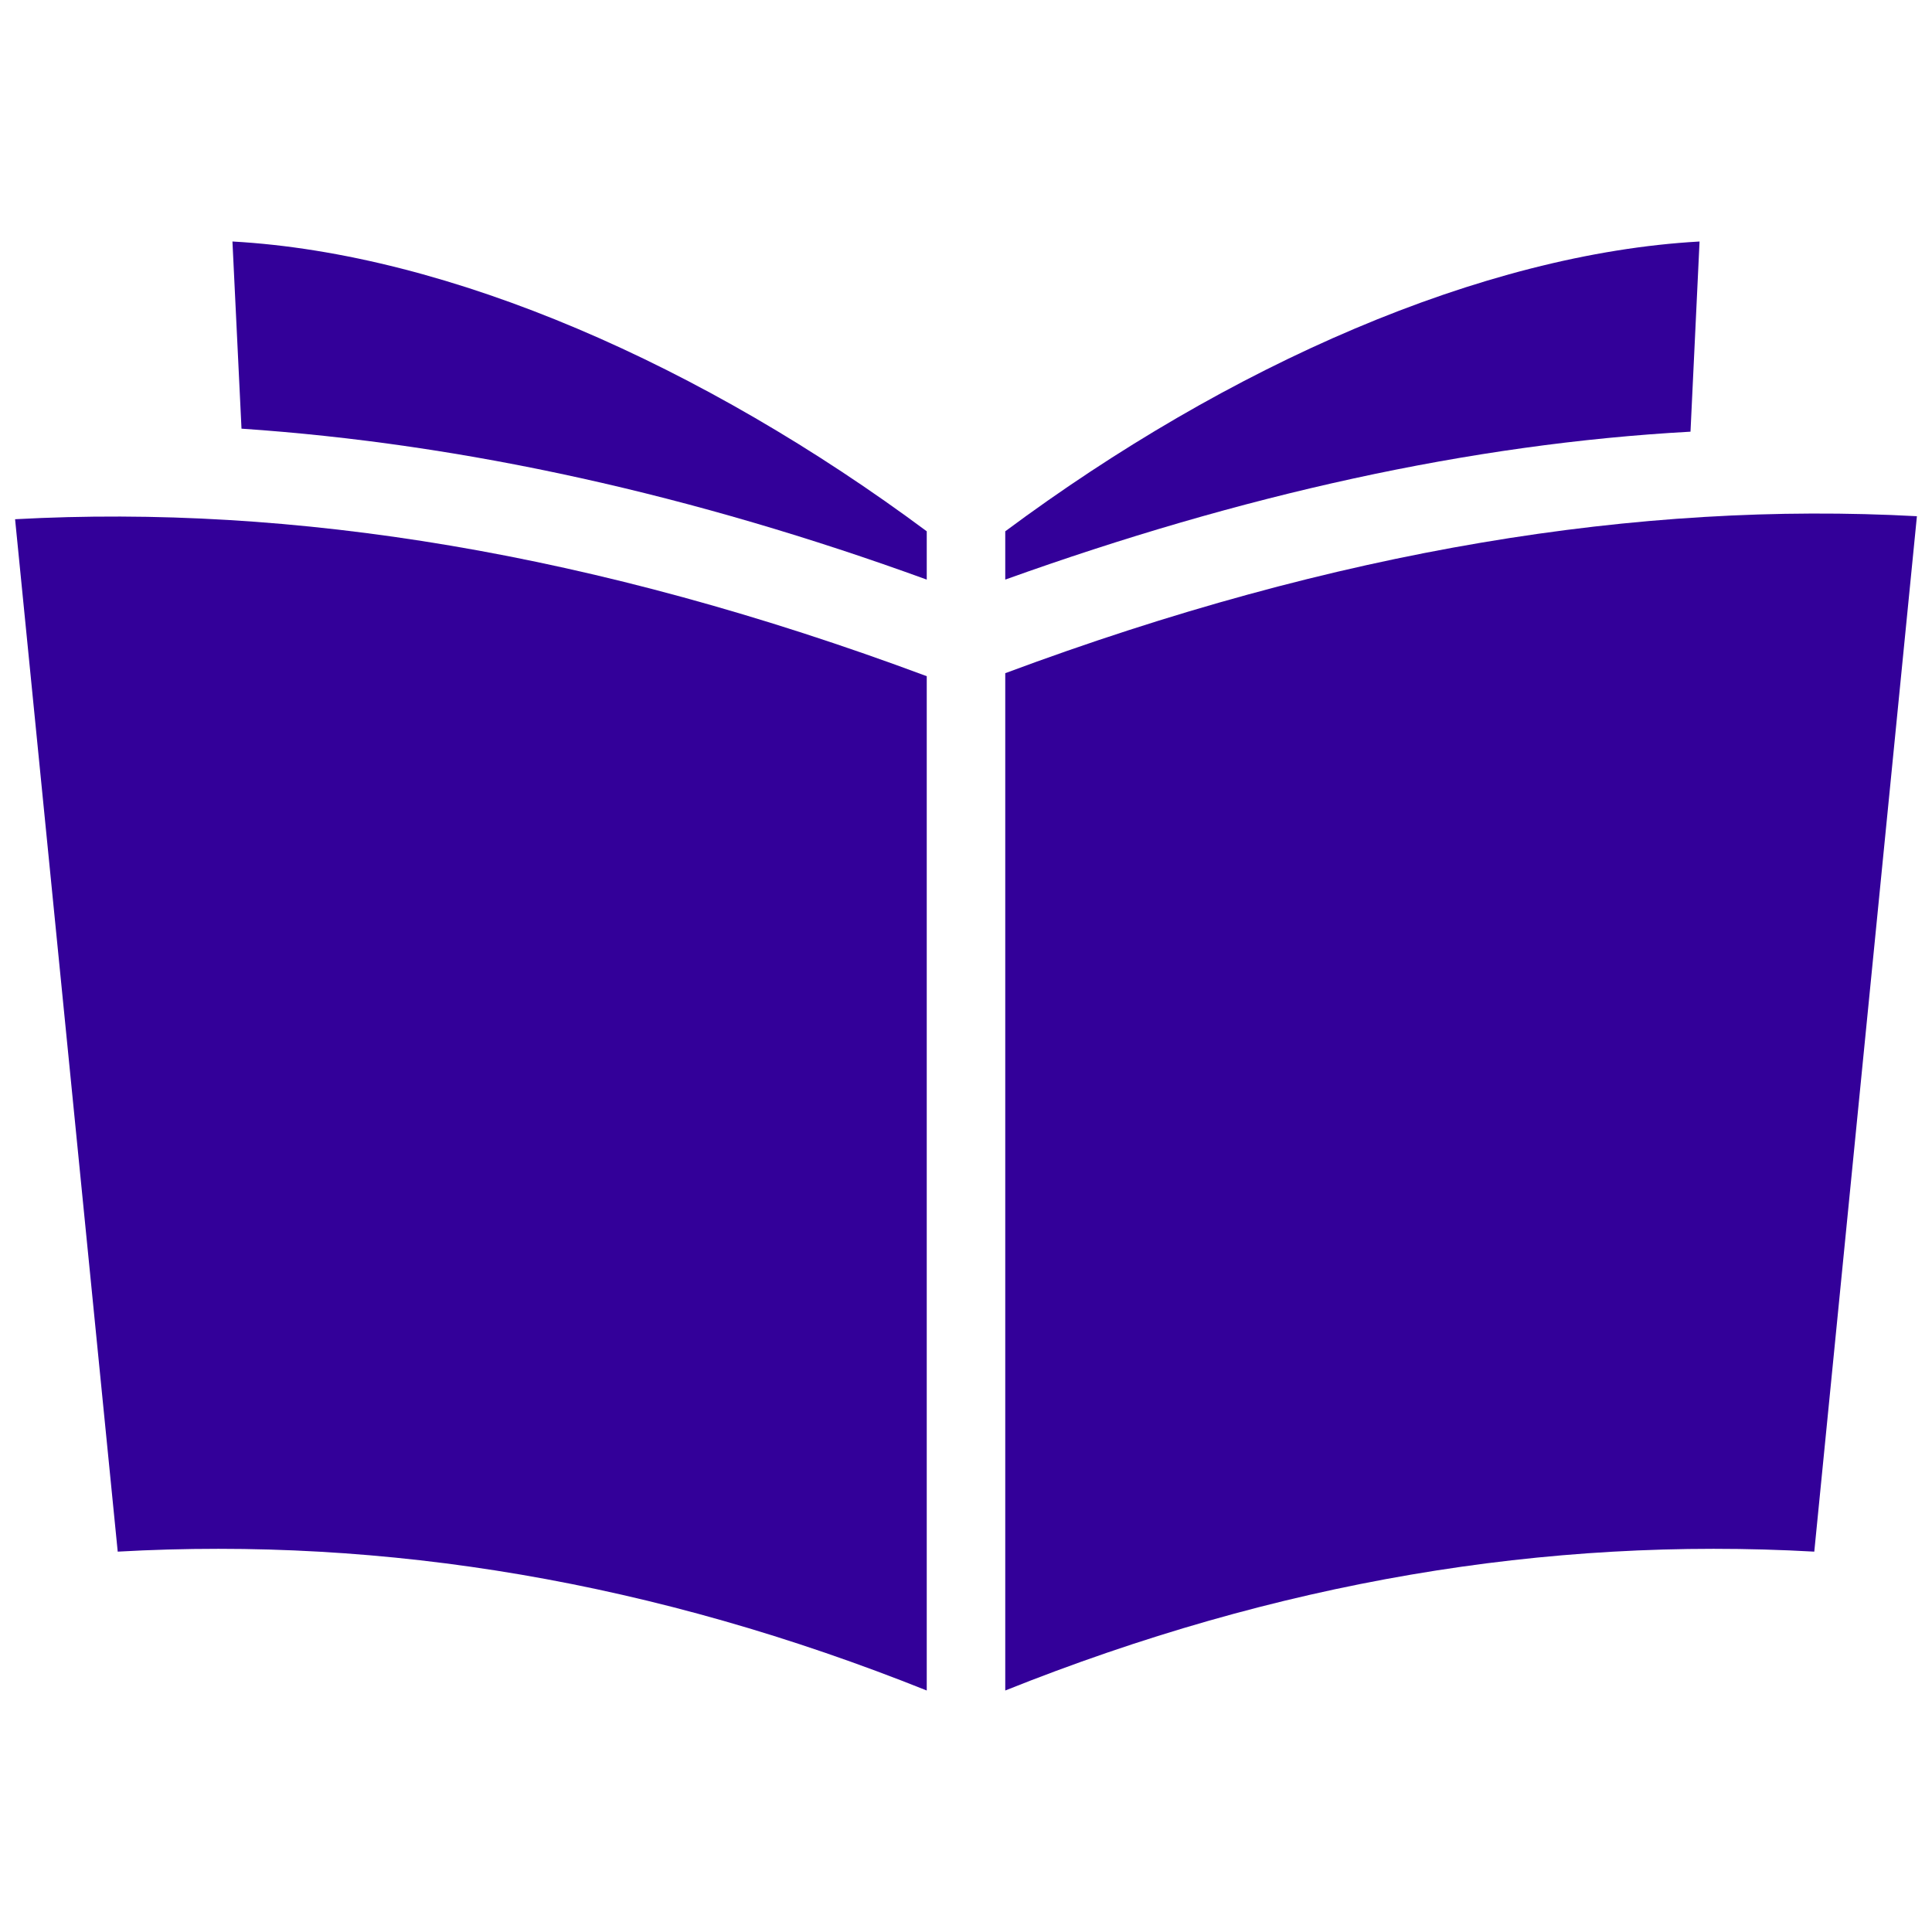
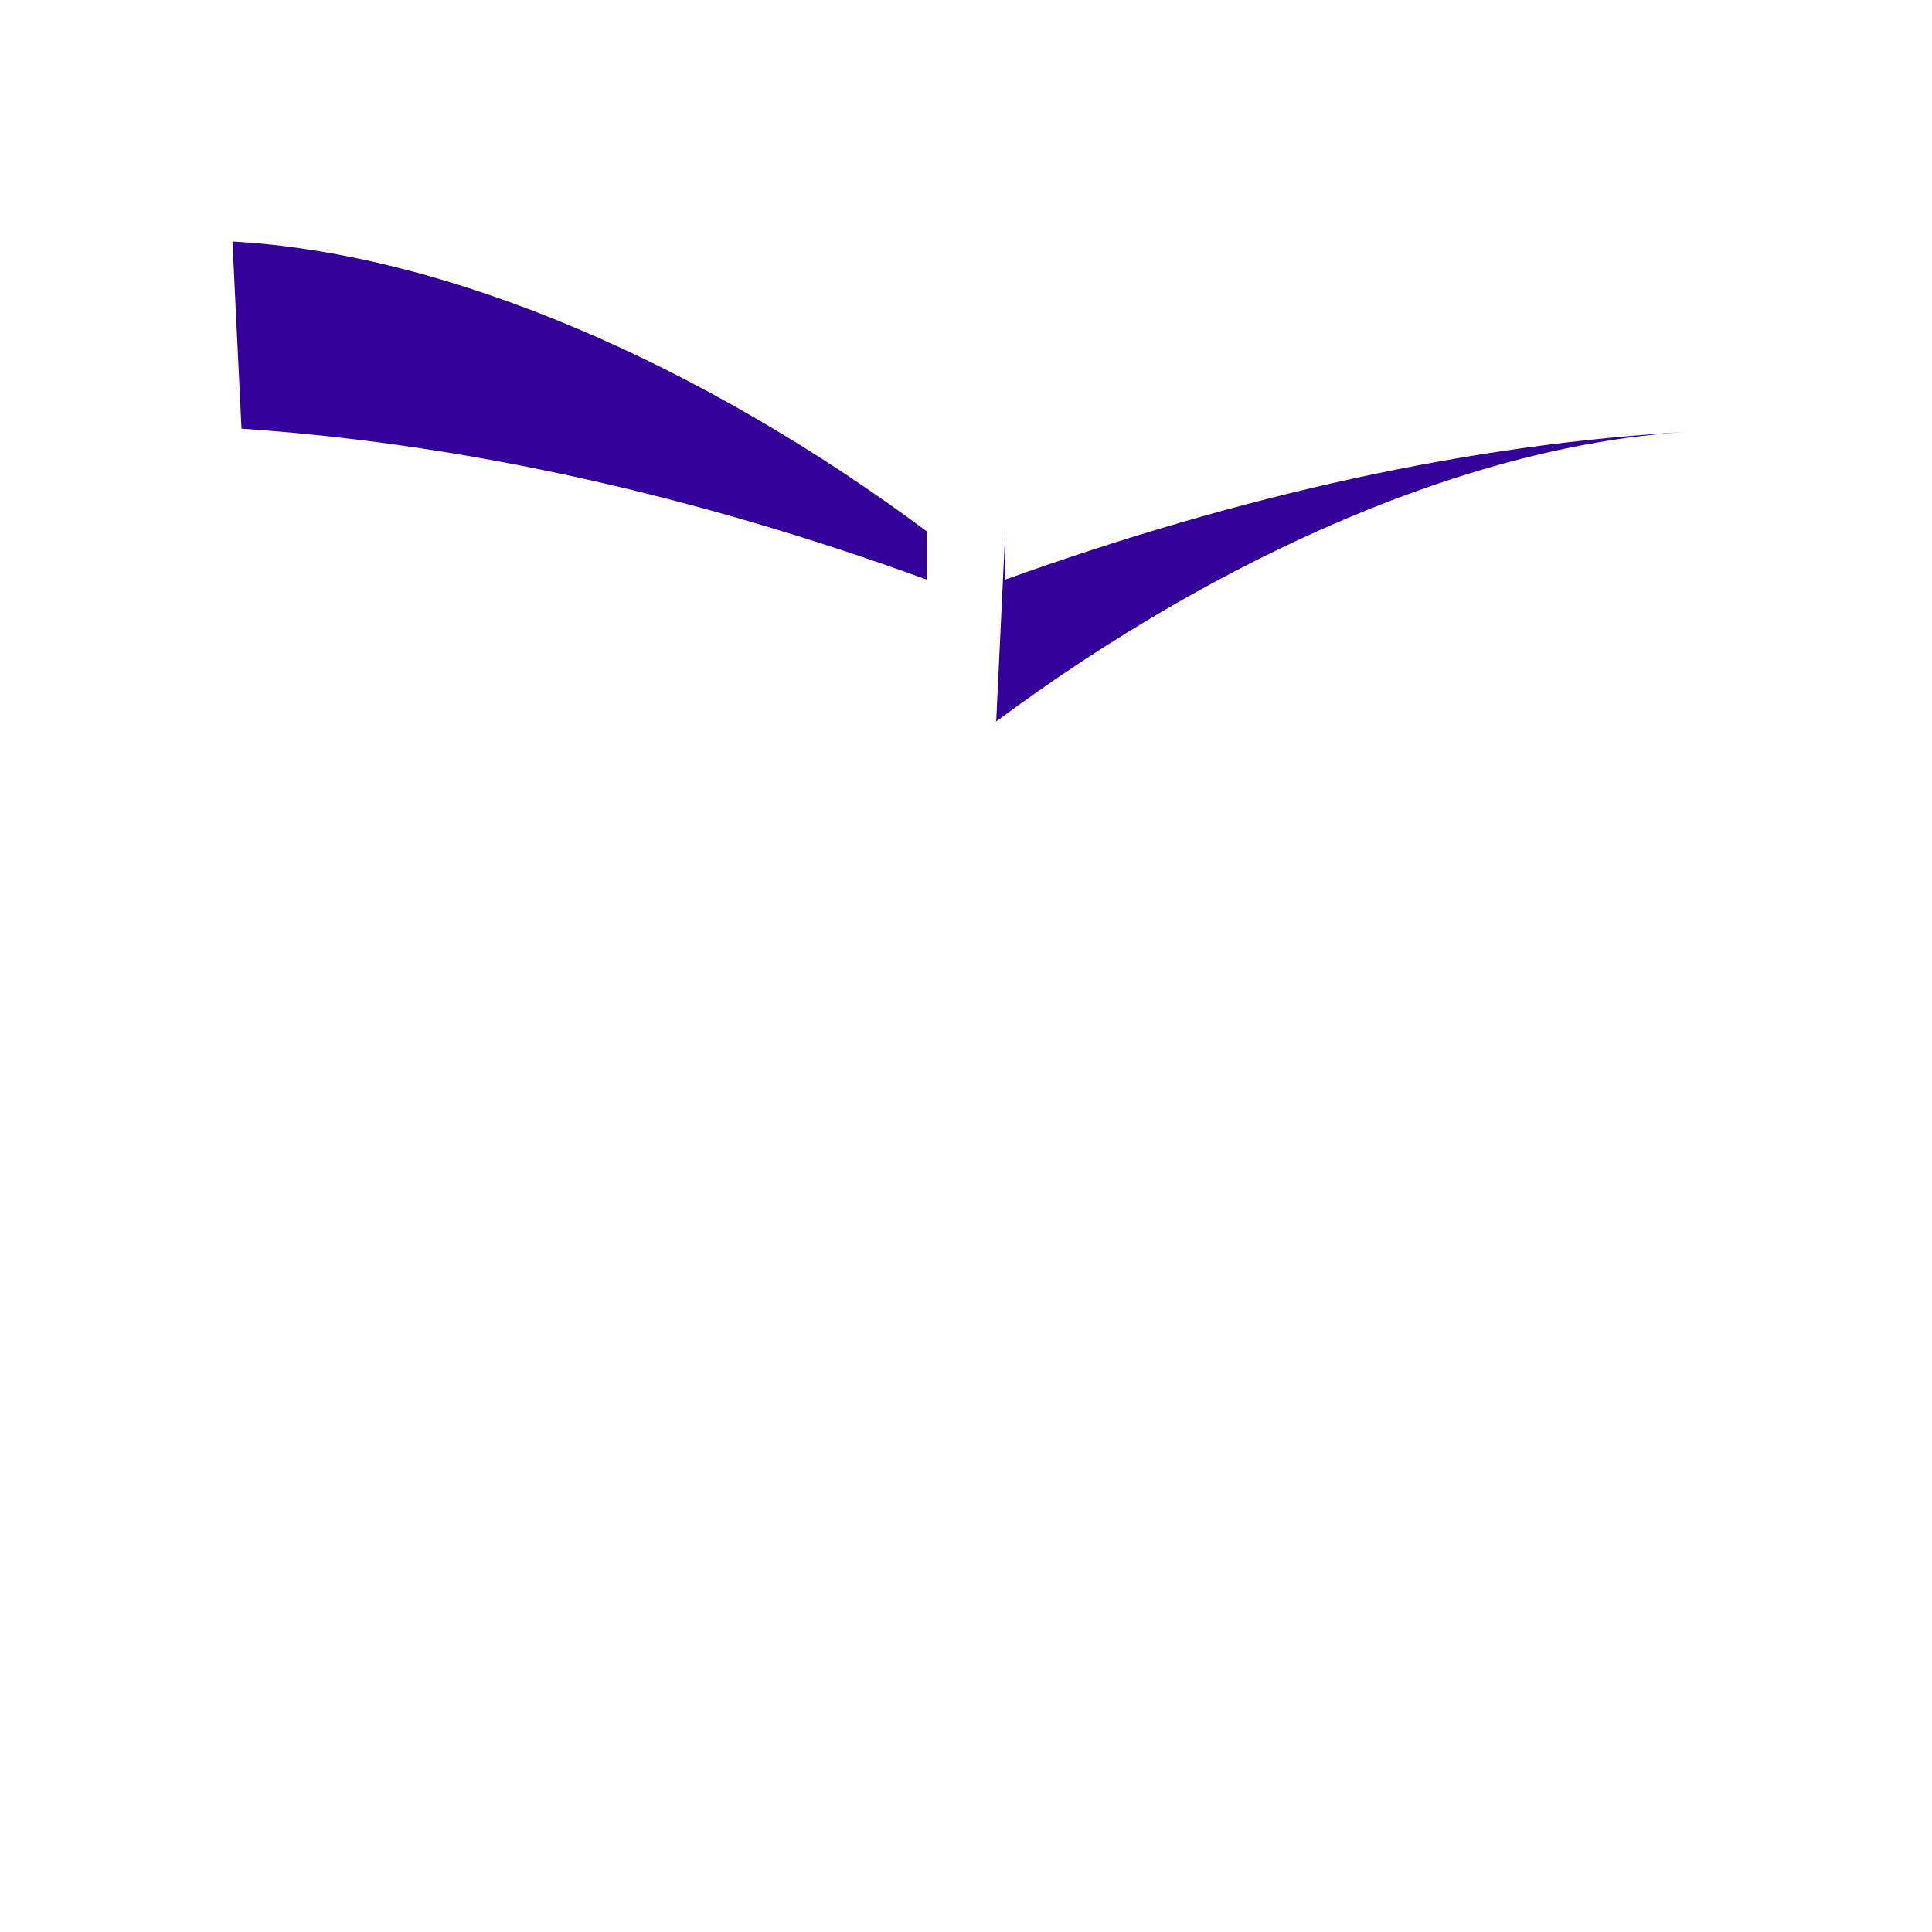
<svg xmlns="http://www.w3.org/2000/svg" data-bbox="9.37 150 1181.26 900" viewBox="0 0 1200 1200" height="1600" width="1600" data-type="color">
  <g>
-     <path d="M575.62 1050C406.87 982.5 240 954.375 73.12 963.75L9.37 322.5c172.5-9.375 360 20.625 566.25 97.5z" fill="#330099" data-color="1" />
    <path d="M575.62 330v30C431.24 307.5 288.74 275.625 150 266.25L144.375 150c135 7.5 292.5 76.875 431.25 180z" fill="#330099" data-color="1" />
-     <path d="M624.38 1050c168.75-67.5 335.62-95.625 502.5-86.25l63.75-643.12c-172.5-9.375-360 20.625-566.25 97.5z" fill="#330099" data-color="1" />
-     <path d="M624.38 330v30c146.25-52.5 288.75-84.375 425.62-91.875l5.625-118.12c-135 7.5-292.5 76.875-431.25 180z" fill="#330099" data-color="1" />
+     <path d="M624.38 330v30c146.25-52.5 288.75-84.375 425.62-91.875c-135 7.5-292.5 76.875-431.25 180z" fill="#330099" data-color="1" />
  </g>
</svg>